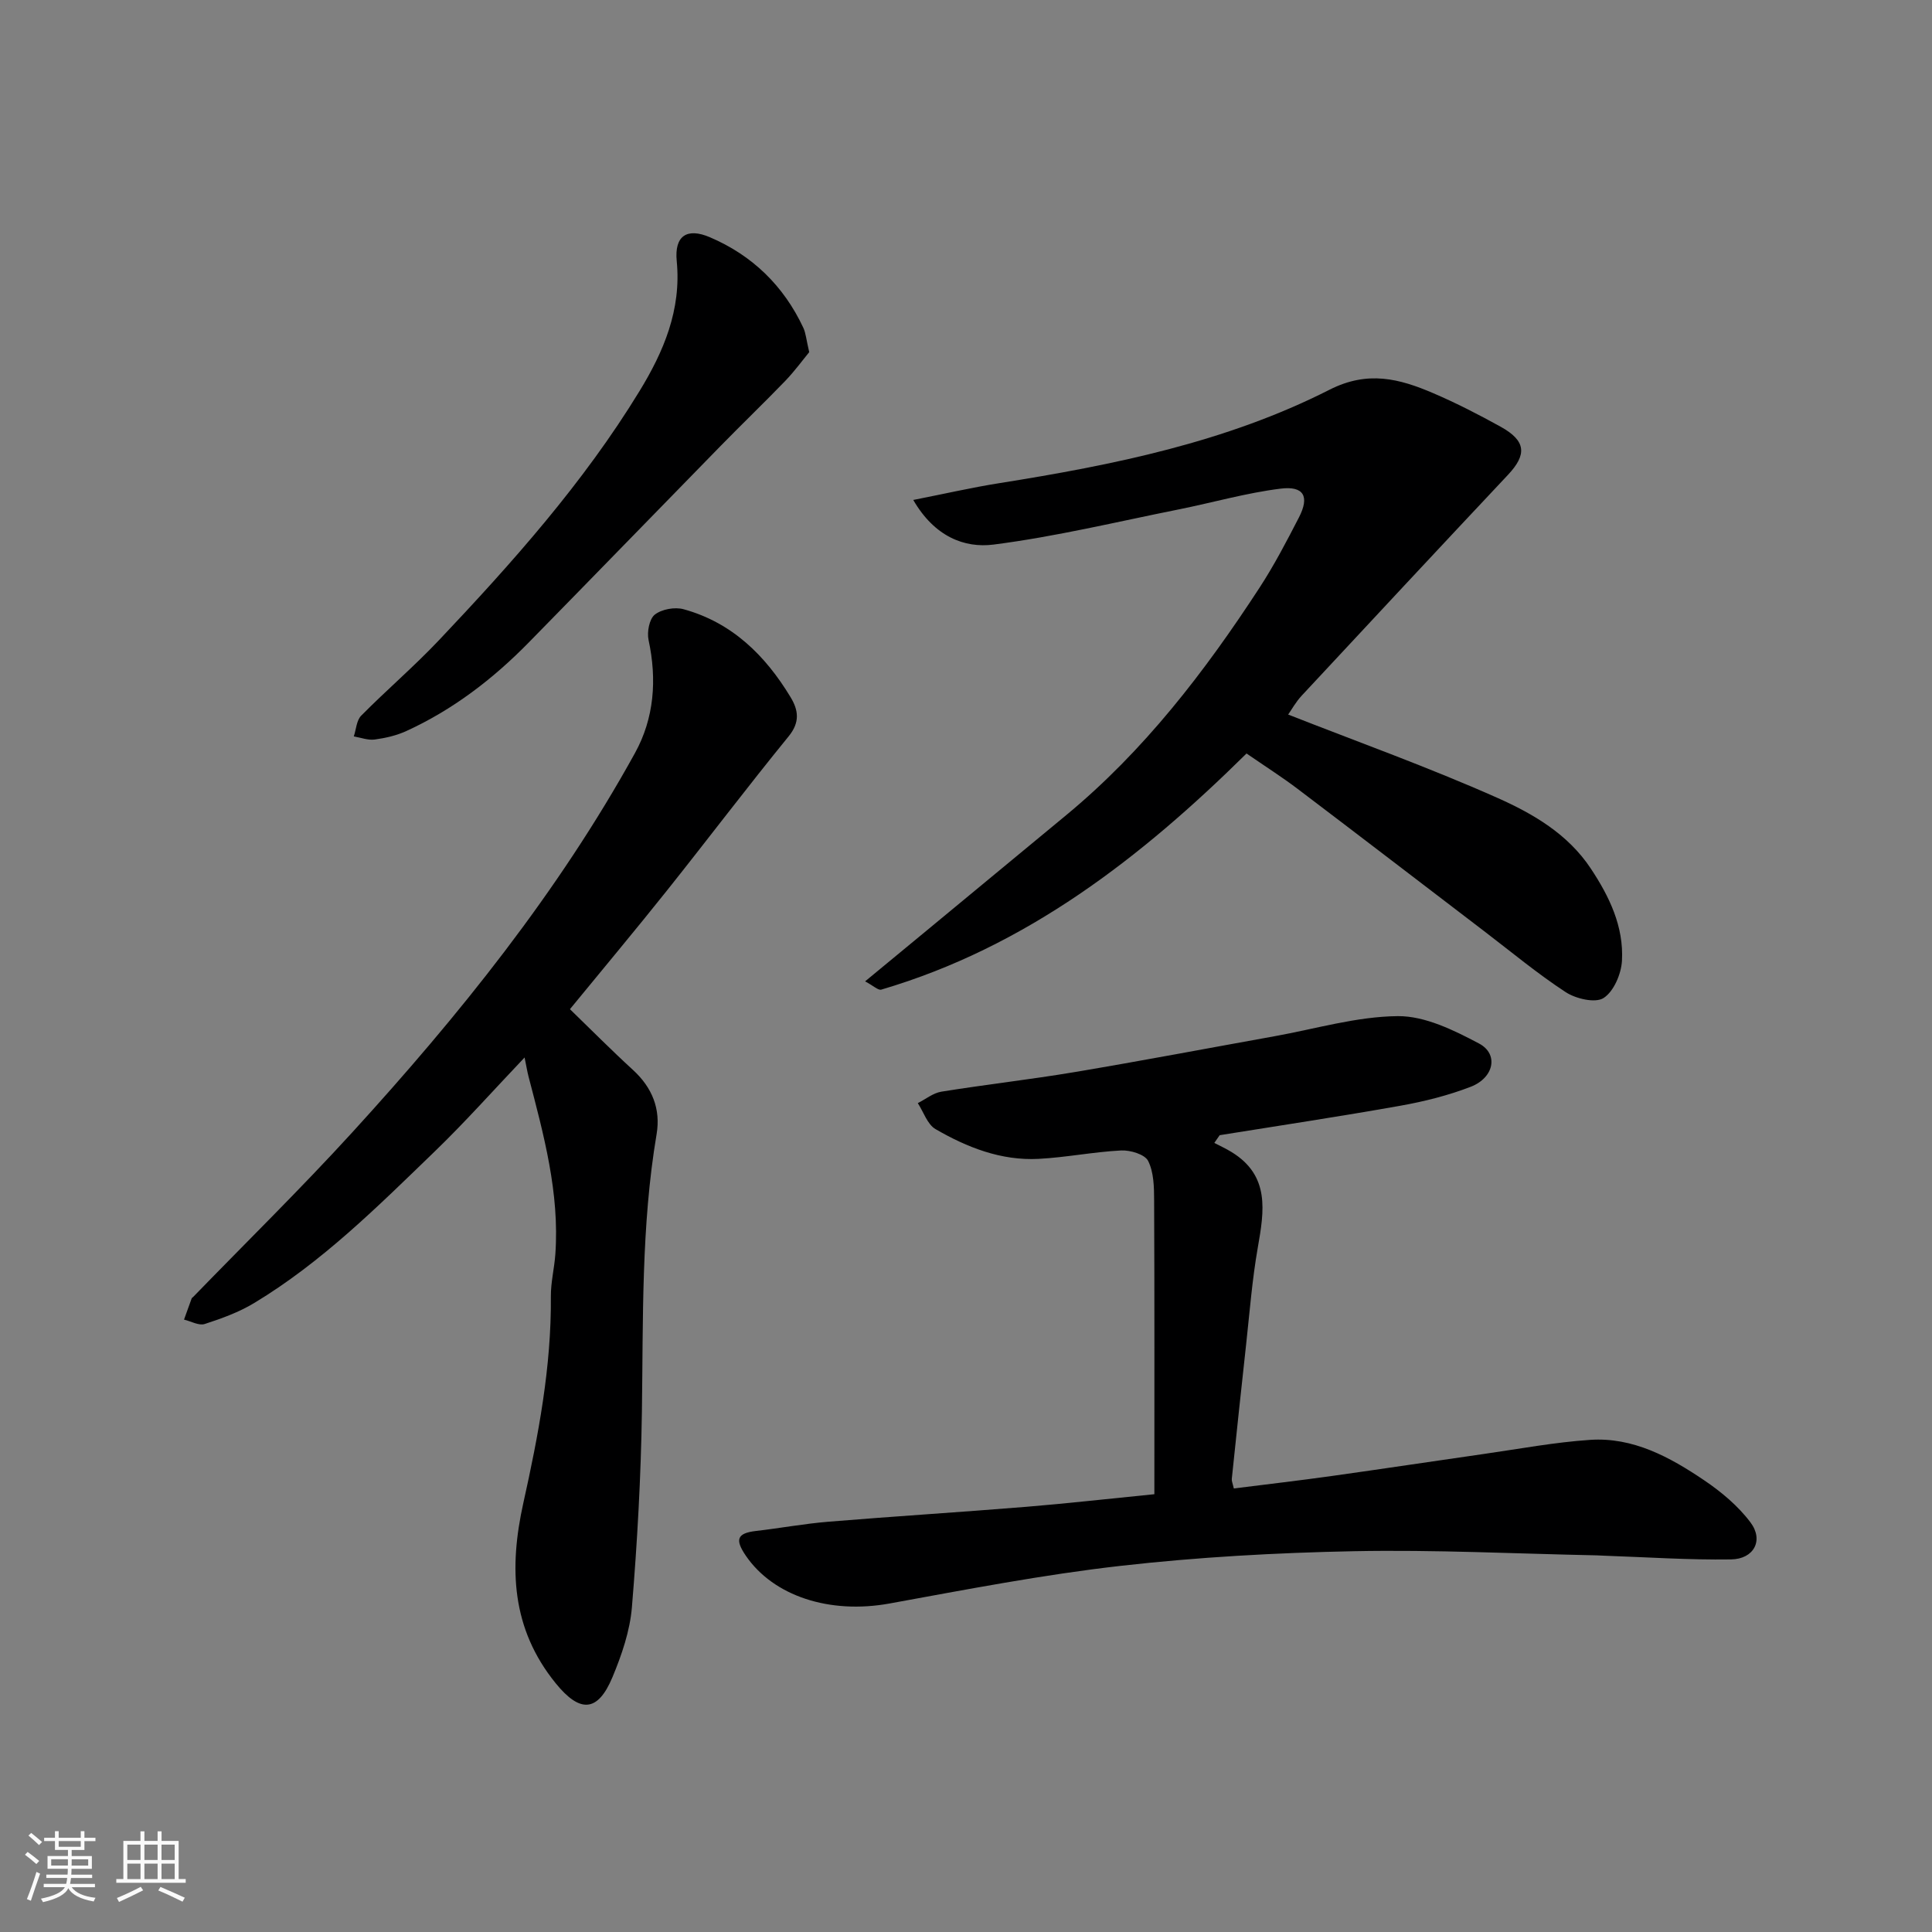
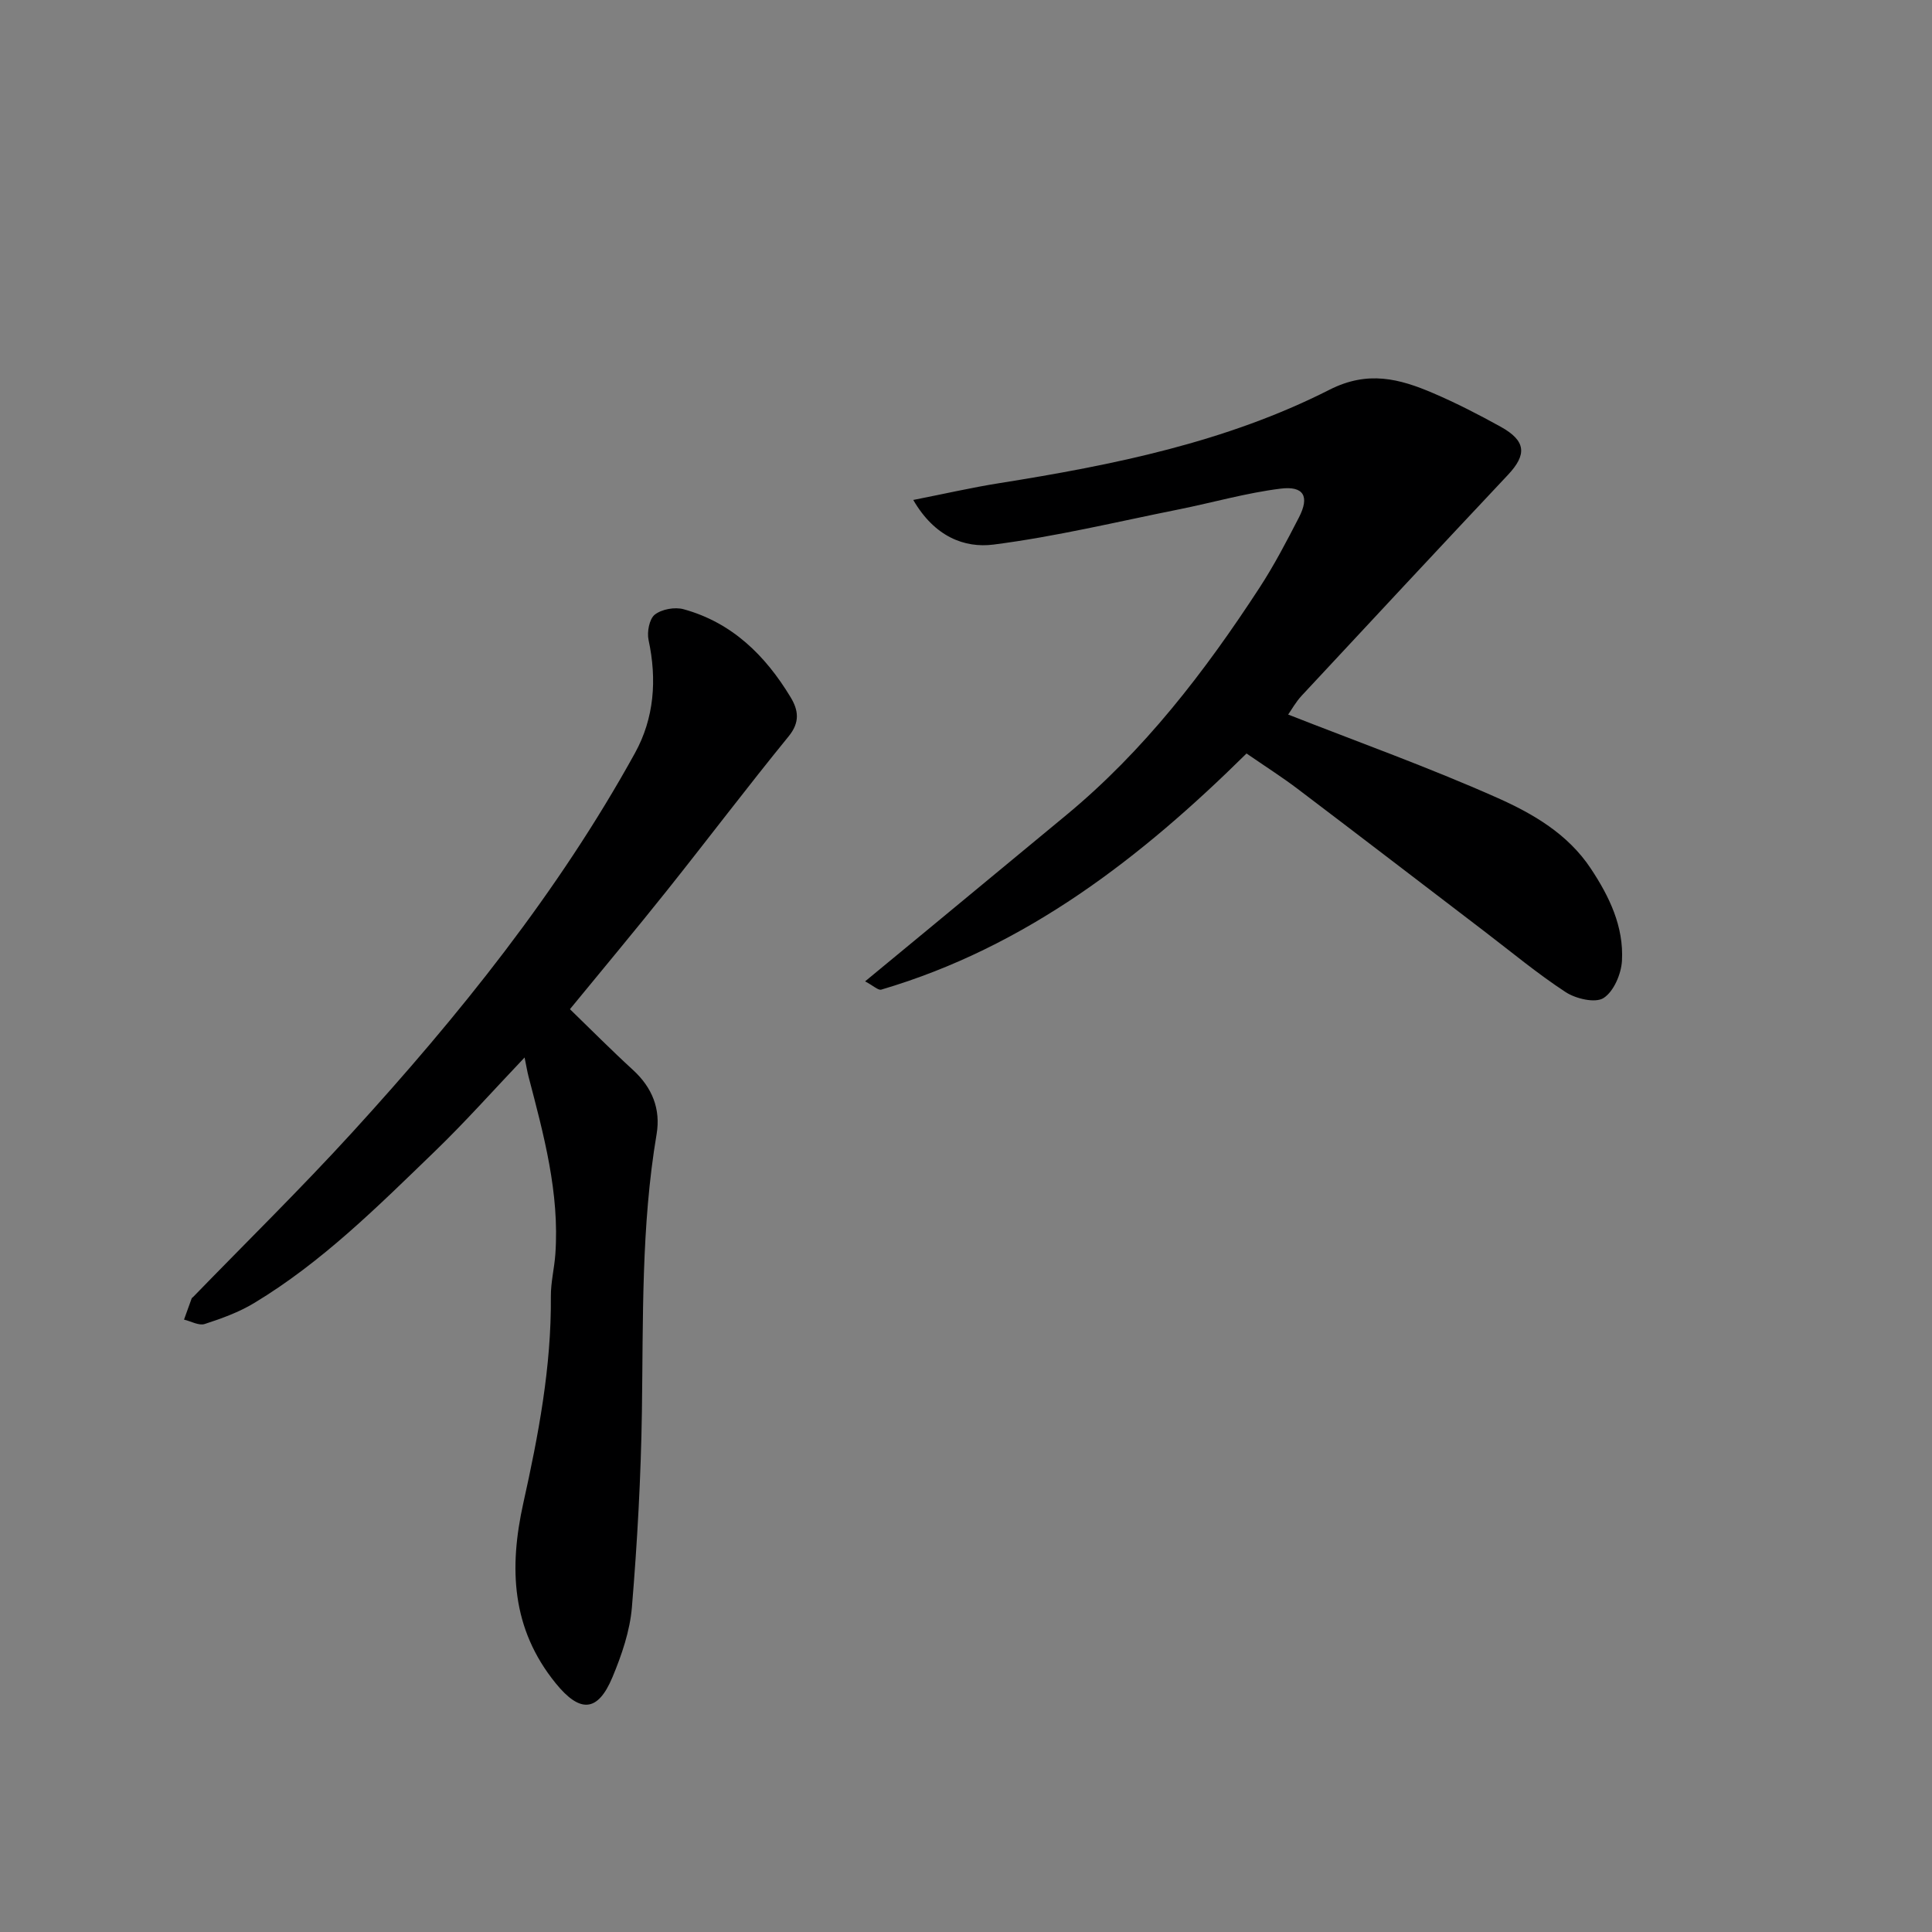
<svg xmlns="http://www.w3.org/2000/svg" enable-background="new 0 0 400 400" viewBox="0 0 400 400">
  <rect x="0" y="0" width="400" height="400" fill="#808080" stroke="none" />
-   <path d="m5.17 384 .55-.58c.85.61 1.65 1.24 2.4 1.87l-.59.64c-.83-.73-1.62-1.38-2.36-1.93m1.22 9.53-.82-.34c.71-1.76 1.37-3.64 1.98-5.63.24.13.5.25.76.36-.6 1.67-1.24 3.54-1.92 5.61m-.5-13.5.57-.54c.56.44 1.31 1.06 2.26 1.87l-.64.64c-.68-.66-1.41-1.32-2.19-1.97m3.25.46h2.24v-1.36h.77v1.36h4.57v-1.36h.76v1.36h2.28v.69h-2.28v1.84h-2.64v1.26h4.18v2.64h-4.21c0 .45-.02.86-.05 1.21h4.32v.69h-4.38c-.04.34-.1.75-.19 1.22h5.15v.69h-4.82c.87 1.19 2.51 1.92 4.93 2.19-.17.31-.3.57-.37.76-2.77-.49-4.52-1.41-5.26-2.76-.56 1.26-2.3 2.23-5.24 2.9-.12-.24-.26-.48-.43-.72 2.73-.55 4.38-1.34 4.96-2.38h-4.38v-.69h4.65c.1-.38.17-.79.21-1.22h-4.32v-.69h4.4c.03-.34.05-.75.05-1.21h-4.2v-2.64h4.23v-1.26h-2.69v-1.84h-2.24zm1.46 4.46v1.29h3.45c.01-.4.02-.57.01-.53v-.32-.45h-3.46zm1.55-2.59h4.57v-1.19h-4.57zm6.11 2.59h-3.42v.77c-.01.19-.01.37-.02.53h3.44z" fill="#fafafa" />
-   <path d="m32.63 379.16h.82v1.98h3.54v7.89h1.46v.78h-14.37v-.78h1.46v-7.89h3.54v-1.98h.82v1.98h2.73zm-3.49 11.48.5.73c-1.61.82-3.28 1.63-5 2.41-.13-.27-.28-.55-.44-.82 1.75-.72 3.4-1.49 4.94-2.32m-2.78-5.55h2.73v-3.18h-2.73zm0 3.95h2.73v-3.2h-2.73zm3.54-3.95h2.73v-3.18h-2.73zm0 3.95h2.73v-3.2h-2.73zm7.89 4.68c-1.84-.92-3.51-1.7-5.02-2.32l.45-.73c1.89.8 3.57 1.55 5.04 2.23zm-1.62-11.81h-2.73v3.18h2.73zm-2.73 7.13h2.73v-3.2h-2.73z" fill="#fafafa" />
  <g fill="#000001">
-     <path d="m239 309.36c0-20.33.04-40.58-.05-60.83-.01-2.76-.06-5.82-1.24-8.17-.68-1.36-3.68-2.26-5.58-2.17-5.71.29-11.38 1.44-17.09 1.74-7.74.41-14.8-2.36-21.35-6.16-1.69-.98-2.47-3.54-3.67-5.38 1.62-.81 3.16-2.09 4.87-2.37 9.19-1.48 18.45-2.52 27.62-4.06 13.82-2.32 27.59-4.94 41.38-7.42 8.51-1.53 17.01-4.09 25.53-4.16 5.62-.04 11.59 2.91 16.8 5.67 4.1 2.17 3.11 7.08-1.71 8.95-4.66 1.8-9.6 3.04-14.52 3.92-12.46 2.22-24.97 4.1-37.47 6.11-.37.53-.74 1.07-1.11 1.6 1.19.62 2.42 1.18 3.56 1.88 8 4.9 6.77 12.21 5.44 19.8-1.16 6.61-1.68 13.33-2.41 20.01-1.03 9.29-2 18.58-2.97 27.87-.05.45.18.92.42 1.98 6.81-.86 13.58-1.64 20.34-2.59 10.52-1.47 21.02-3.07 31.54-4.57 7.28-1.04 14.55-2.41 21.87-2.9 8.89-.6 16.5 3.55 23.59 8.34 3.57 2.41 7.07 5.33 9.63 8.75 2.78 3.69.72 7.59-4.03 7.66-8.76.13-17.53-.47-26.29-.77-.5-.02-1-.06-1.5-.07-16.76-.34-33.53-1.19-50.27-.86-16.14.32-32.33 1.22-48.37 3.04-16.03 1.82-31.92 4.9-47.81 7.79-12.39 2.25-24.01-1.53-29.73-9.89-2.26-3.31-1.89-4.67 2.1-5.13 5.03-.58 10.02-1.51 15.06-1.92 13.62-1.12 27.26-1.97 40.88-3.08 8.34-.68 16.65-1.63 26.54-2.61z" />
    <path d="m108.61 218.94c-6.52 6.86-12.35 13.42-18.65 19.5-11.71 11.31-23.27 22.86-37.34 31.34-3.15 1.9-6.72 3.2-10.24 4.34-1.2.39-2.84-.57-4.28-.91.52-1.46 1.04-2.92 1.58-4.38.05-.14.23-.23.35-.35 10.98-11.32 22.26-22.38 32.89-34.02 22.11-24.22 42.63-49.7 58.54-78.54 3.99-7.23 4.58-15.22 2.82-23.4-.36-1.66.15-4.37 1.29-5.27 1.44-1.13 4.16-1.62 5.98-1.11 10.01 2.76 16.91 9.56 22.14 18.22 1.61 2.67 1.98 5.16-.41 8.09-8.58 10.52-16.77 21.36-25.23 31.97-6.44 8.08-13.08 16.01-20.05 24.52 4.24 4.11 8.54 8.45 13.05 12.58 3.99 3.65 5.77 8.1 4.89 13.31-3.21 19.02-2.76 38.2-3.04 57.37-.2 13.53-.95 27.07-2.07 40.56-.41 4.92-2.11 9.89-4.03 14.49-3.08 7.38-6.8 7.35-11.75 1.25-9.18-11.31-9.68-23.86-6.71-37.27 3.13-14.08 5.83-28.24 5.71-42.78-.03-2.93.72-5.86.93-8.8.89-12.66-2.4-24.69-5.55-36.75-.28-1.09-.46-2.21-.82-3.96z" />
    <path d="m189.08 103.51c6.52-1.28 12.15-2.58 17.84-3.48 23.56-3.75 46.93-8.47 68.34-19.34 7.94-4.03 14.48-2.28 21.47.71 4.78 2.05 9.43 4.44 13.98 6.96 5.23 2.9 5.47 5.73 1.5 9.95-14.29 15.2-28.51 30.46-42.72 45.73-1.21 1.3-2.09 2.91-2.79 3.9 14.48 5.69 29.15 10.94 43.34 17.26 7.35 3.27 14.57 7.46 19.31 14.61 3.87 5.83 6.85 12.04 6.46 19.1-.15 2.74-1.7 6.37-3.81 7.72-1.71 1.1-5.72.16-7.83-1.21-5.87-3.84-11.3-8.36-16.89-12.63-12.88-9.83-25.72-19.69-38.63-29.47-3.25-2.46-6.7-4.65-10.57-7.32-21.7 21.44-45.56 40.04-75.62 48.89-.64.19-1.63-.8-3.35-1.71 4.57-3.77 8.68-7.16 12.78-10.55 9.61-7.95 19.22-15.91 28.84-23.85 16.14-13.34 28.72-29.73 40.06-47.13 3.02-4.64 5.6-9.59 8.14-14.52 2.23-4.32 1.04-6.57-3.81-5.96-7.08.88-14.02 2.88-21.04 4.29-12.78 2.56-25.49 5.64-38.39 7.29-5.99.76-12.19-1.61-16.61-9.24z" />
-     <path d="m167.54 72.91c-1.37 1.66-3.02 3.93-4.95 5.94-4.38 4.54-8.93 8.91-13.34 13.42-13.28 13.58-26.5 27.21-39.8 40.77-7.39 7.54-15.69 13.91-25.34 18.32-2.03.93-4.31 1.45-6.53 1.75-1.39.19-2.88-.4-4.33-.64.49-1.46.56-3.32 1.53-4.3 5.24-5.3 10.93-10.16 16.05-15.57 15.23-16.09 29.97-32.63 41.57-51.62 4.98-8.15 8.7-16.82 7.71-26.92-.51-5.23 2.1-6.98 6.87-4.94 8.78 3.75 15.26 10.05 19.33 18.72.53 1.13.62 2.48 1.23 5.07z" />
  </g>
</svg>